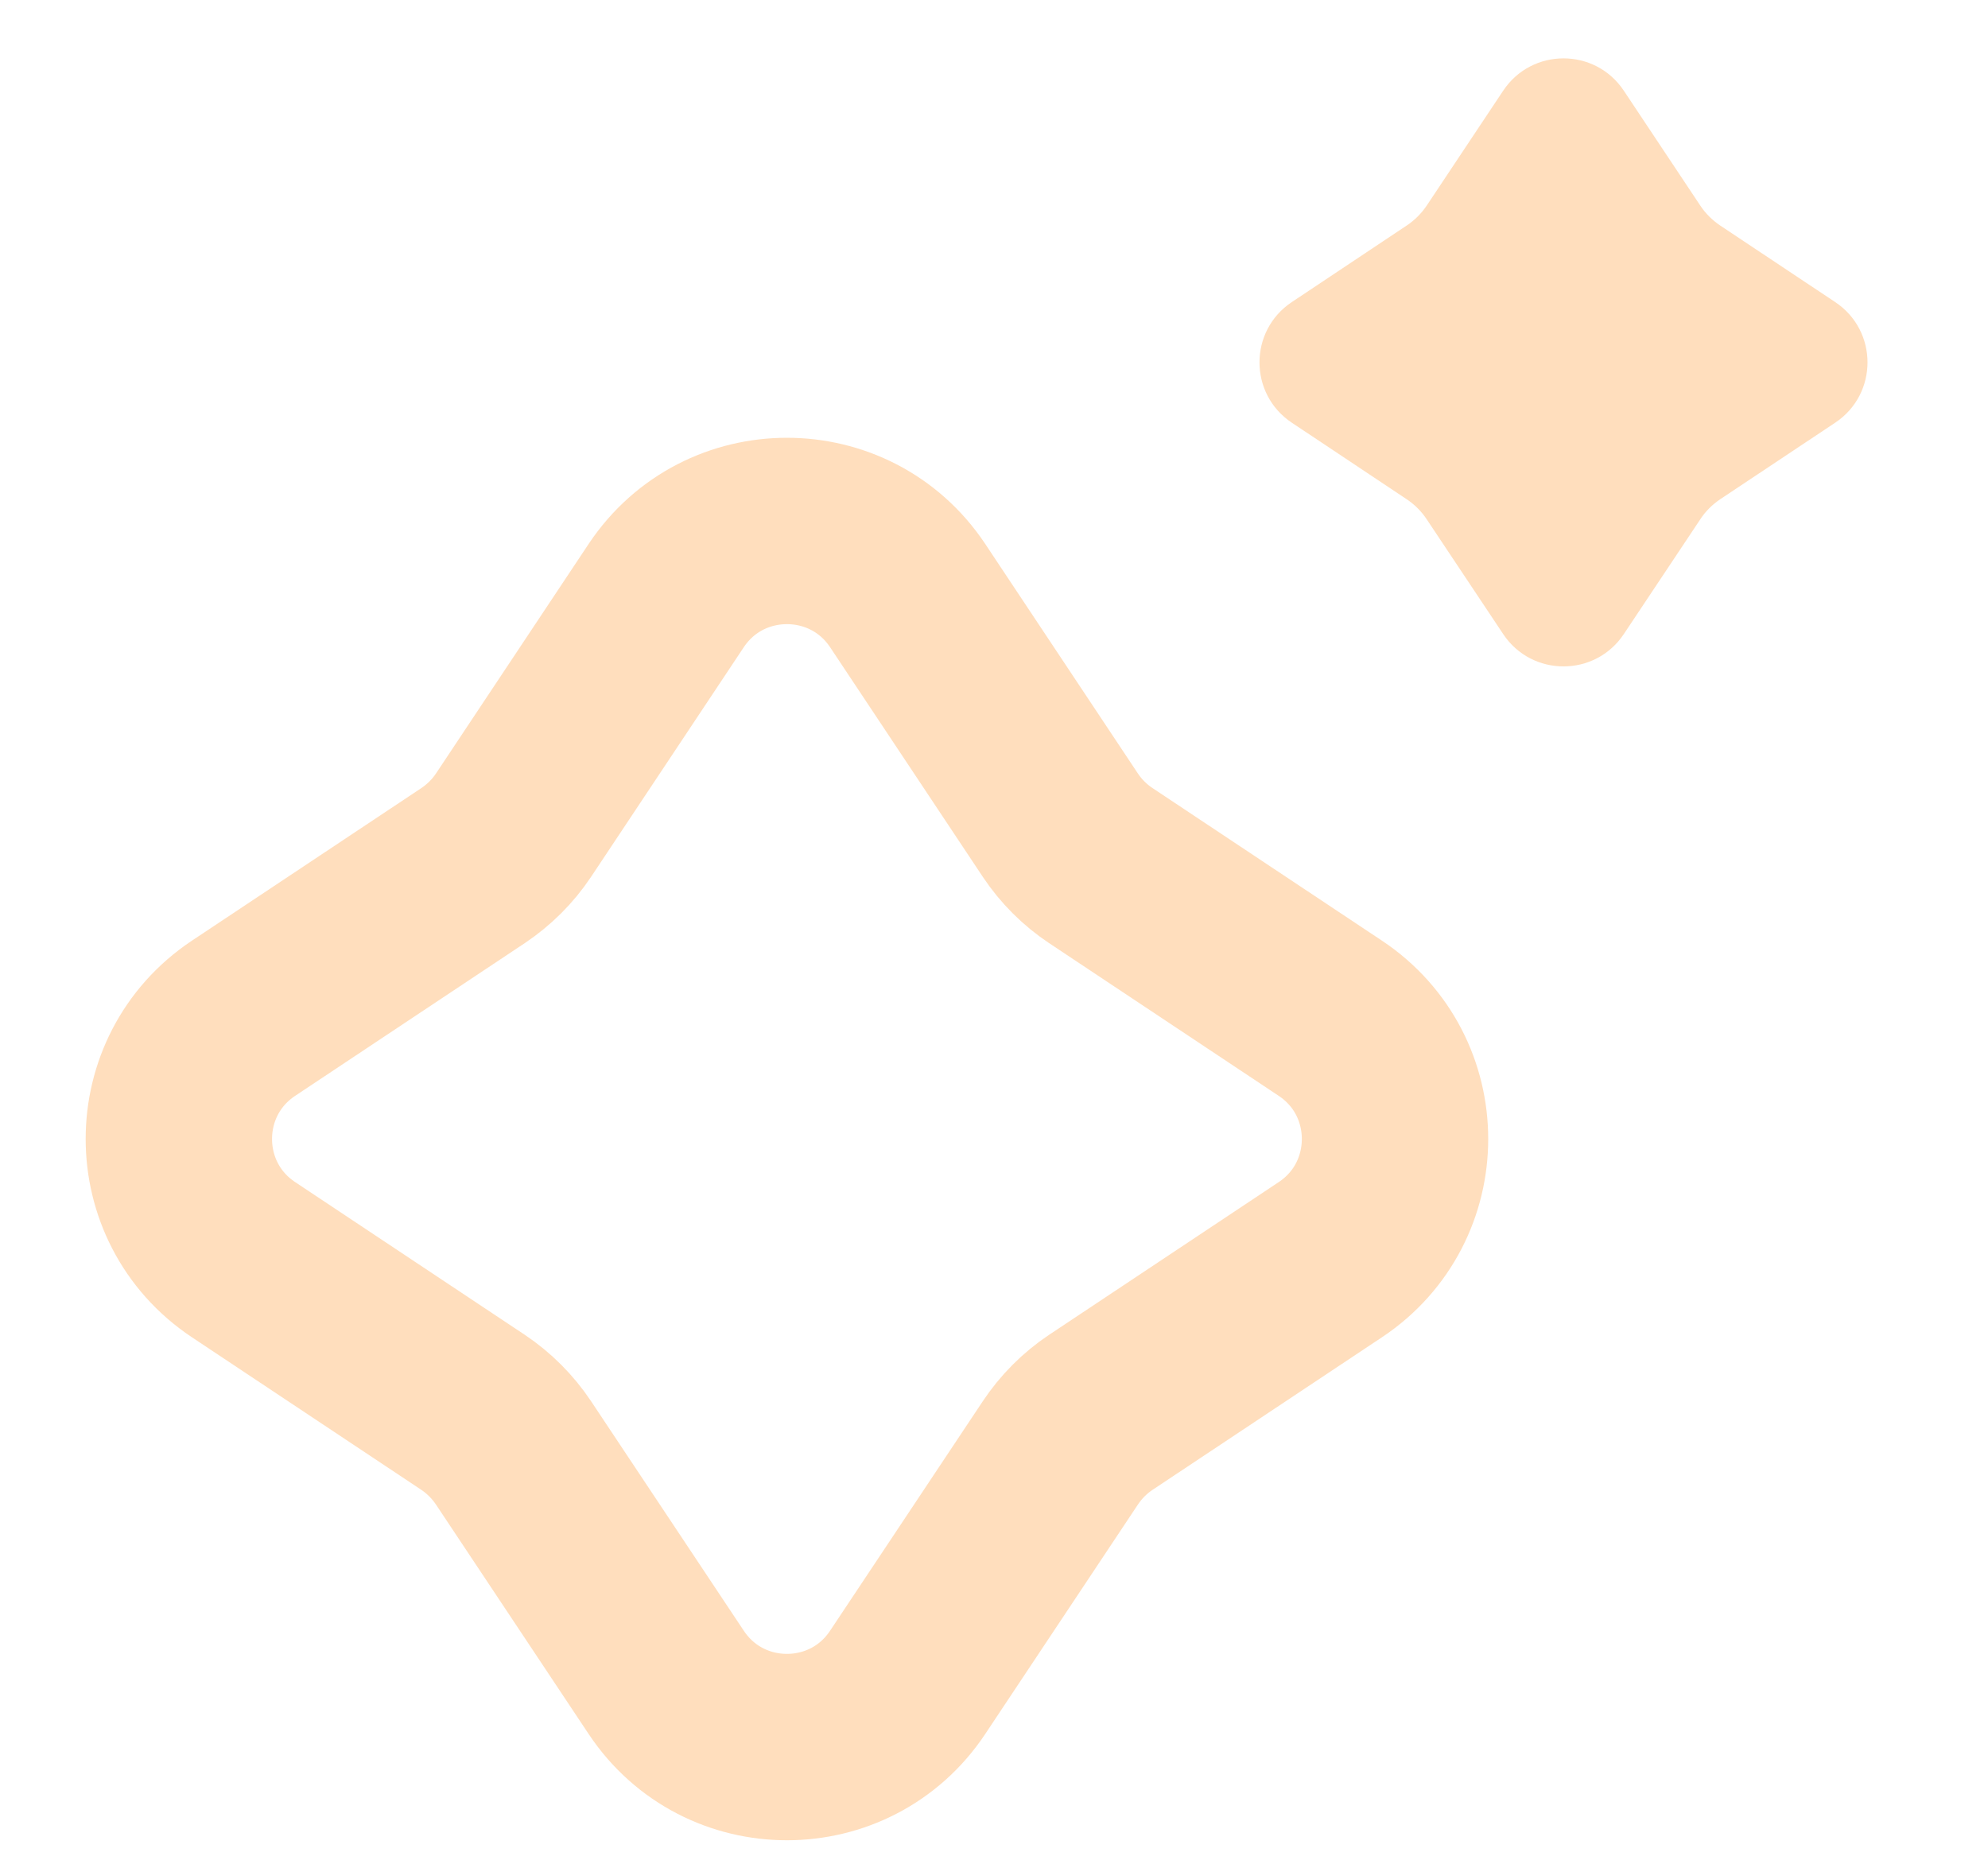
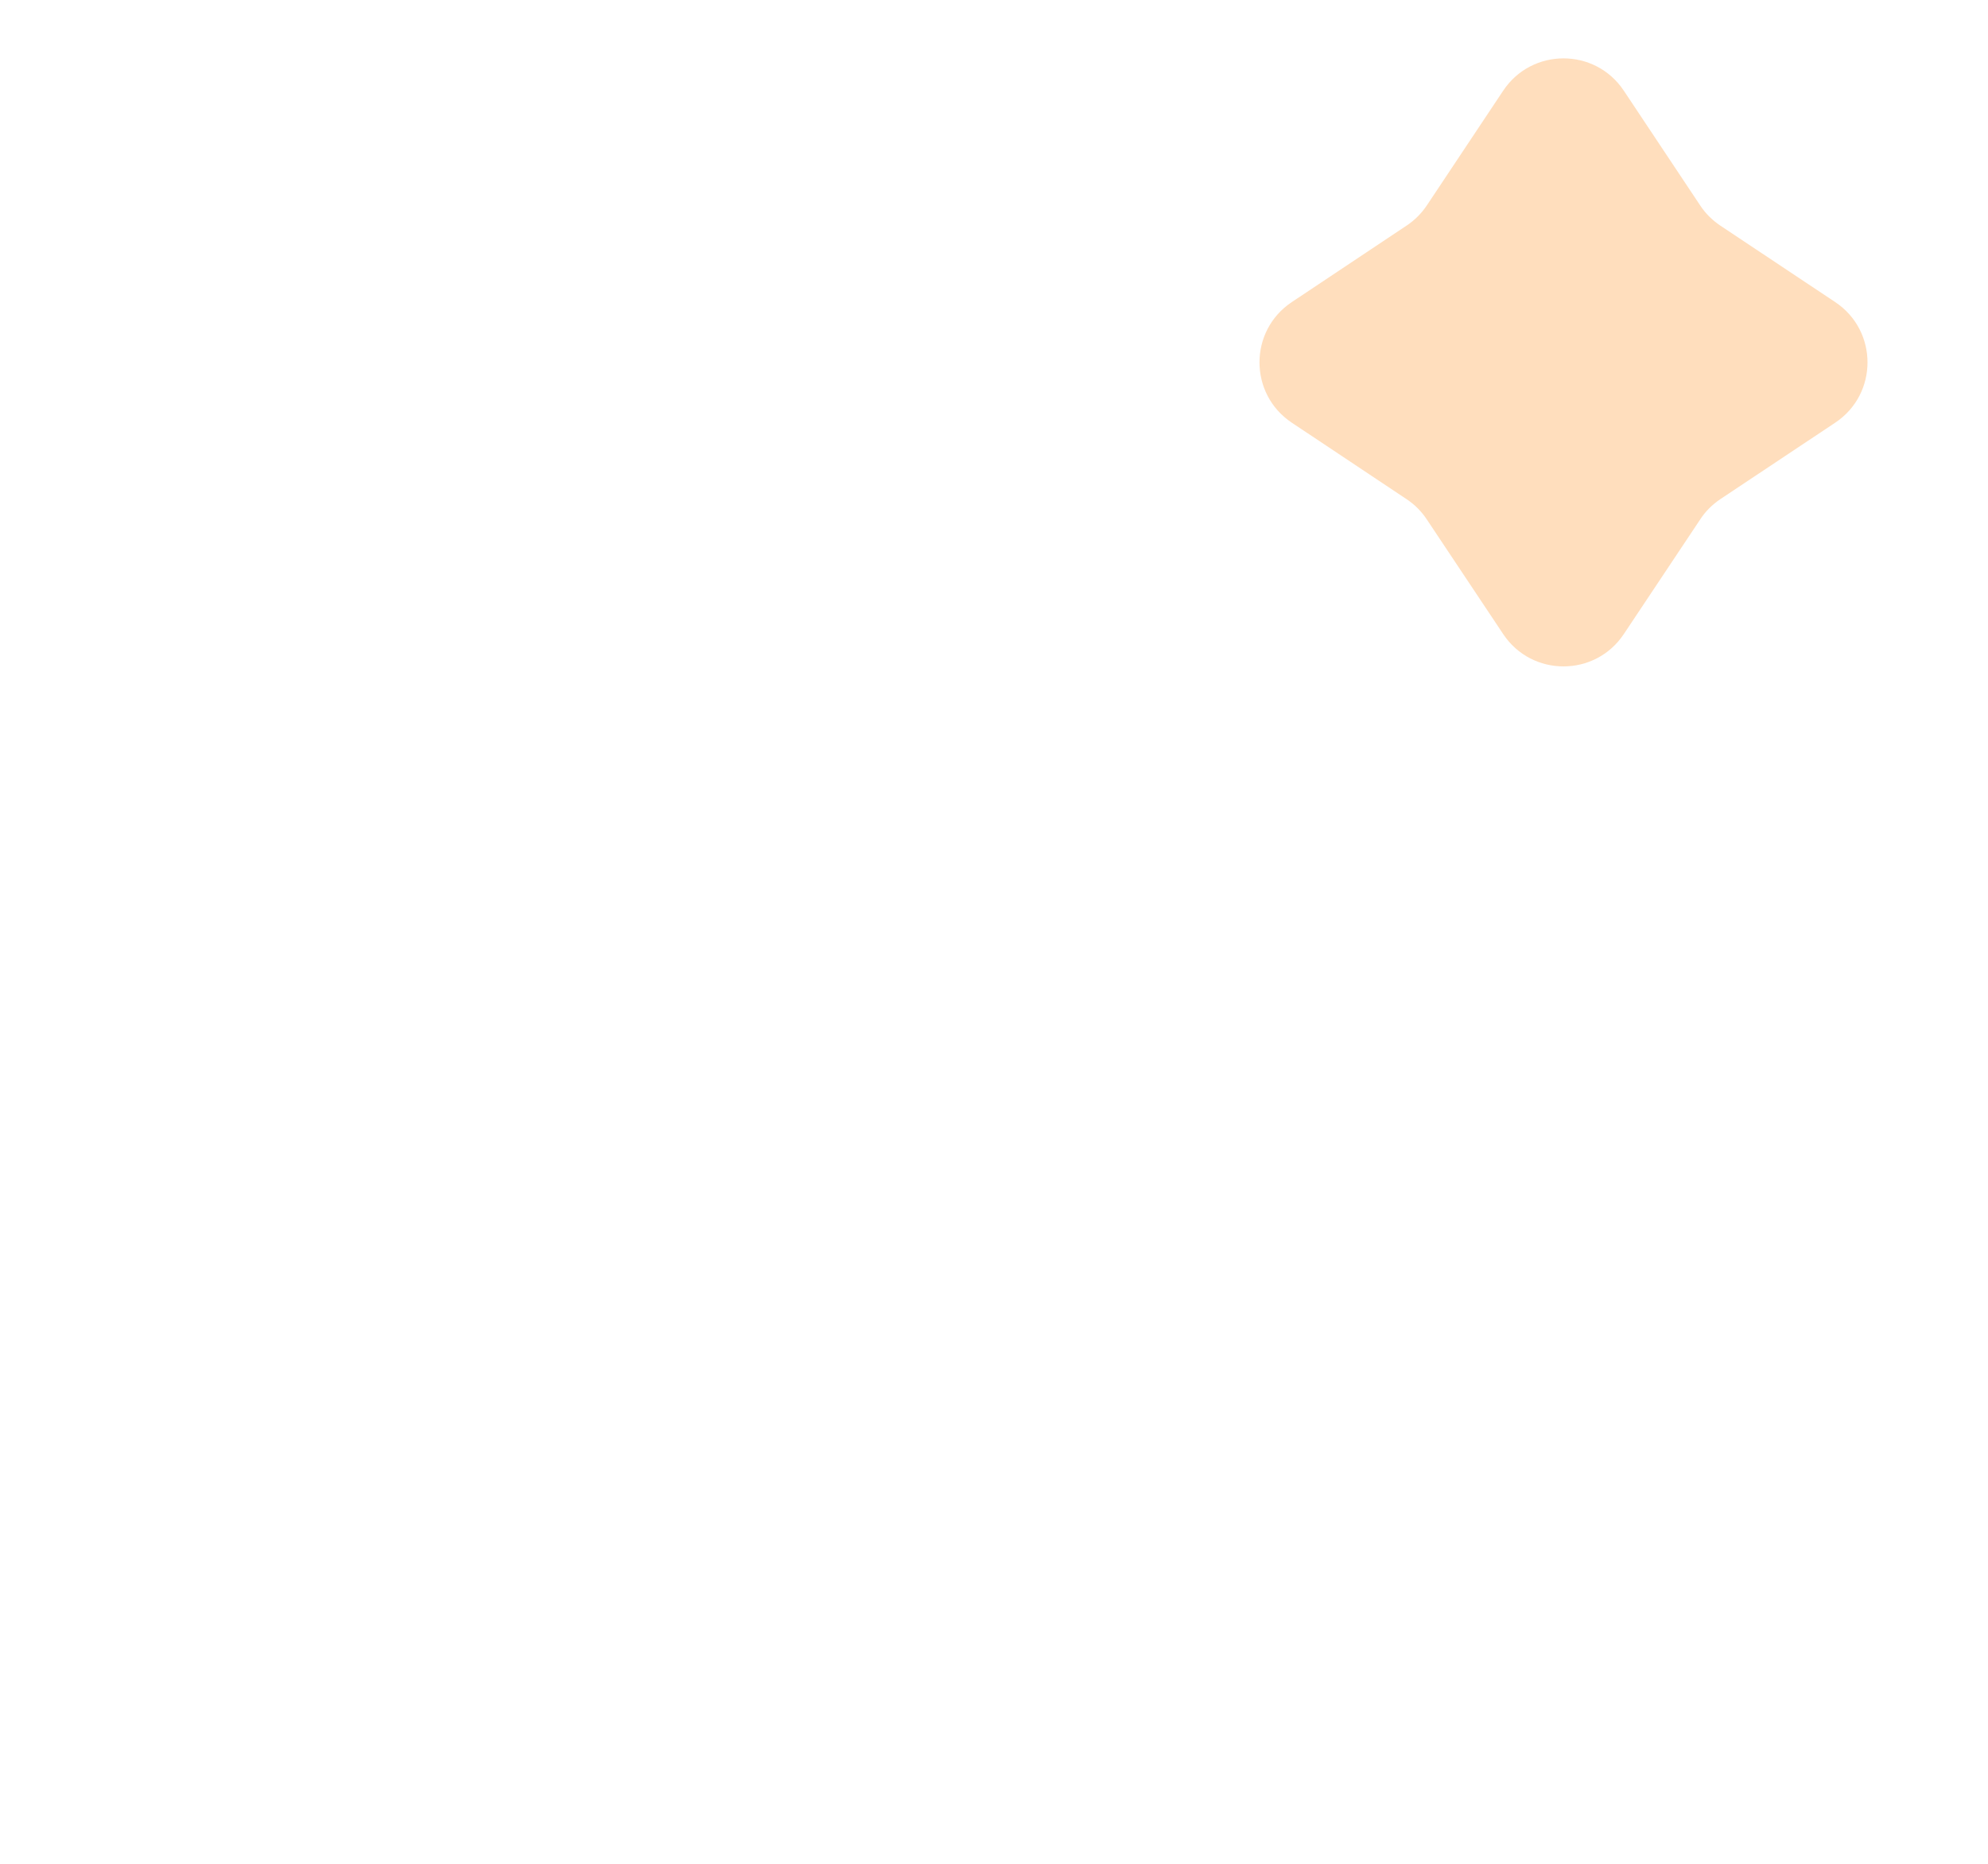
<svg xmlns="http://www.w3.org/2000/svg" width="16" height="15" viewBox="0 0 16 15" fill="none">
  <g id="Icon">
-     <path id="Star 1" d="M5.362 4.793C5.824 4.1 6.843 4.1 7.305 4.793L8.534 6.641C8.62 6.77 8.73 6.88 8.859 6.966L10.707 8.195C11.401 8.657 11.401 9.676 10.707 10.138L8.859 11.367C8.73 11.453 8.62 11.564 8.534 11.693L7.305 13.54C6.843 14.234 5.824 14.234 5.362 13.54L4.133 11.693C4.047 11.564 3.936 11.453 3.808 11.367L1.96 10.138C1.266 9.676 1.266 8.657 1.96 8.195L3.808 6.966C3.936 6.88 4.047 6.77 4.133 6.641L5.362 4.793Z" stroke="#FFDEBD" stroke-width="1.5" stroke-linejoin="round" />
    <path id="Star 2" d="M12.098 0.73C12.329 0.383 12.838 0.383 13.069 0.73L13.684 1.654C13.726 1.718 13.782 1.773 13.846 1.816L14.77 2.431C15.117 2.662 15.117 3.171 14.77 3.402L13.846 4.017C13.782 4.06 13.726 4.115 13.684 4.18L13.069 5.103C12.838 5.45 12.329 5.45 12.098 5.103L11.483 4.18C11.44 4.115 11.385 4.06 11.32 4.017L10.397 3.402C10.05 3.171 10.05 2.662 10.397 2.431L11.32 1.816C11.385 1.773 11.44 1.718 11.483 1.654L12.098 0.73Z" fill="#FFDEBD" />
  </g>
</svg>